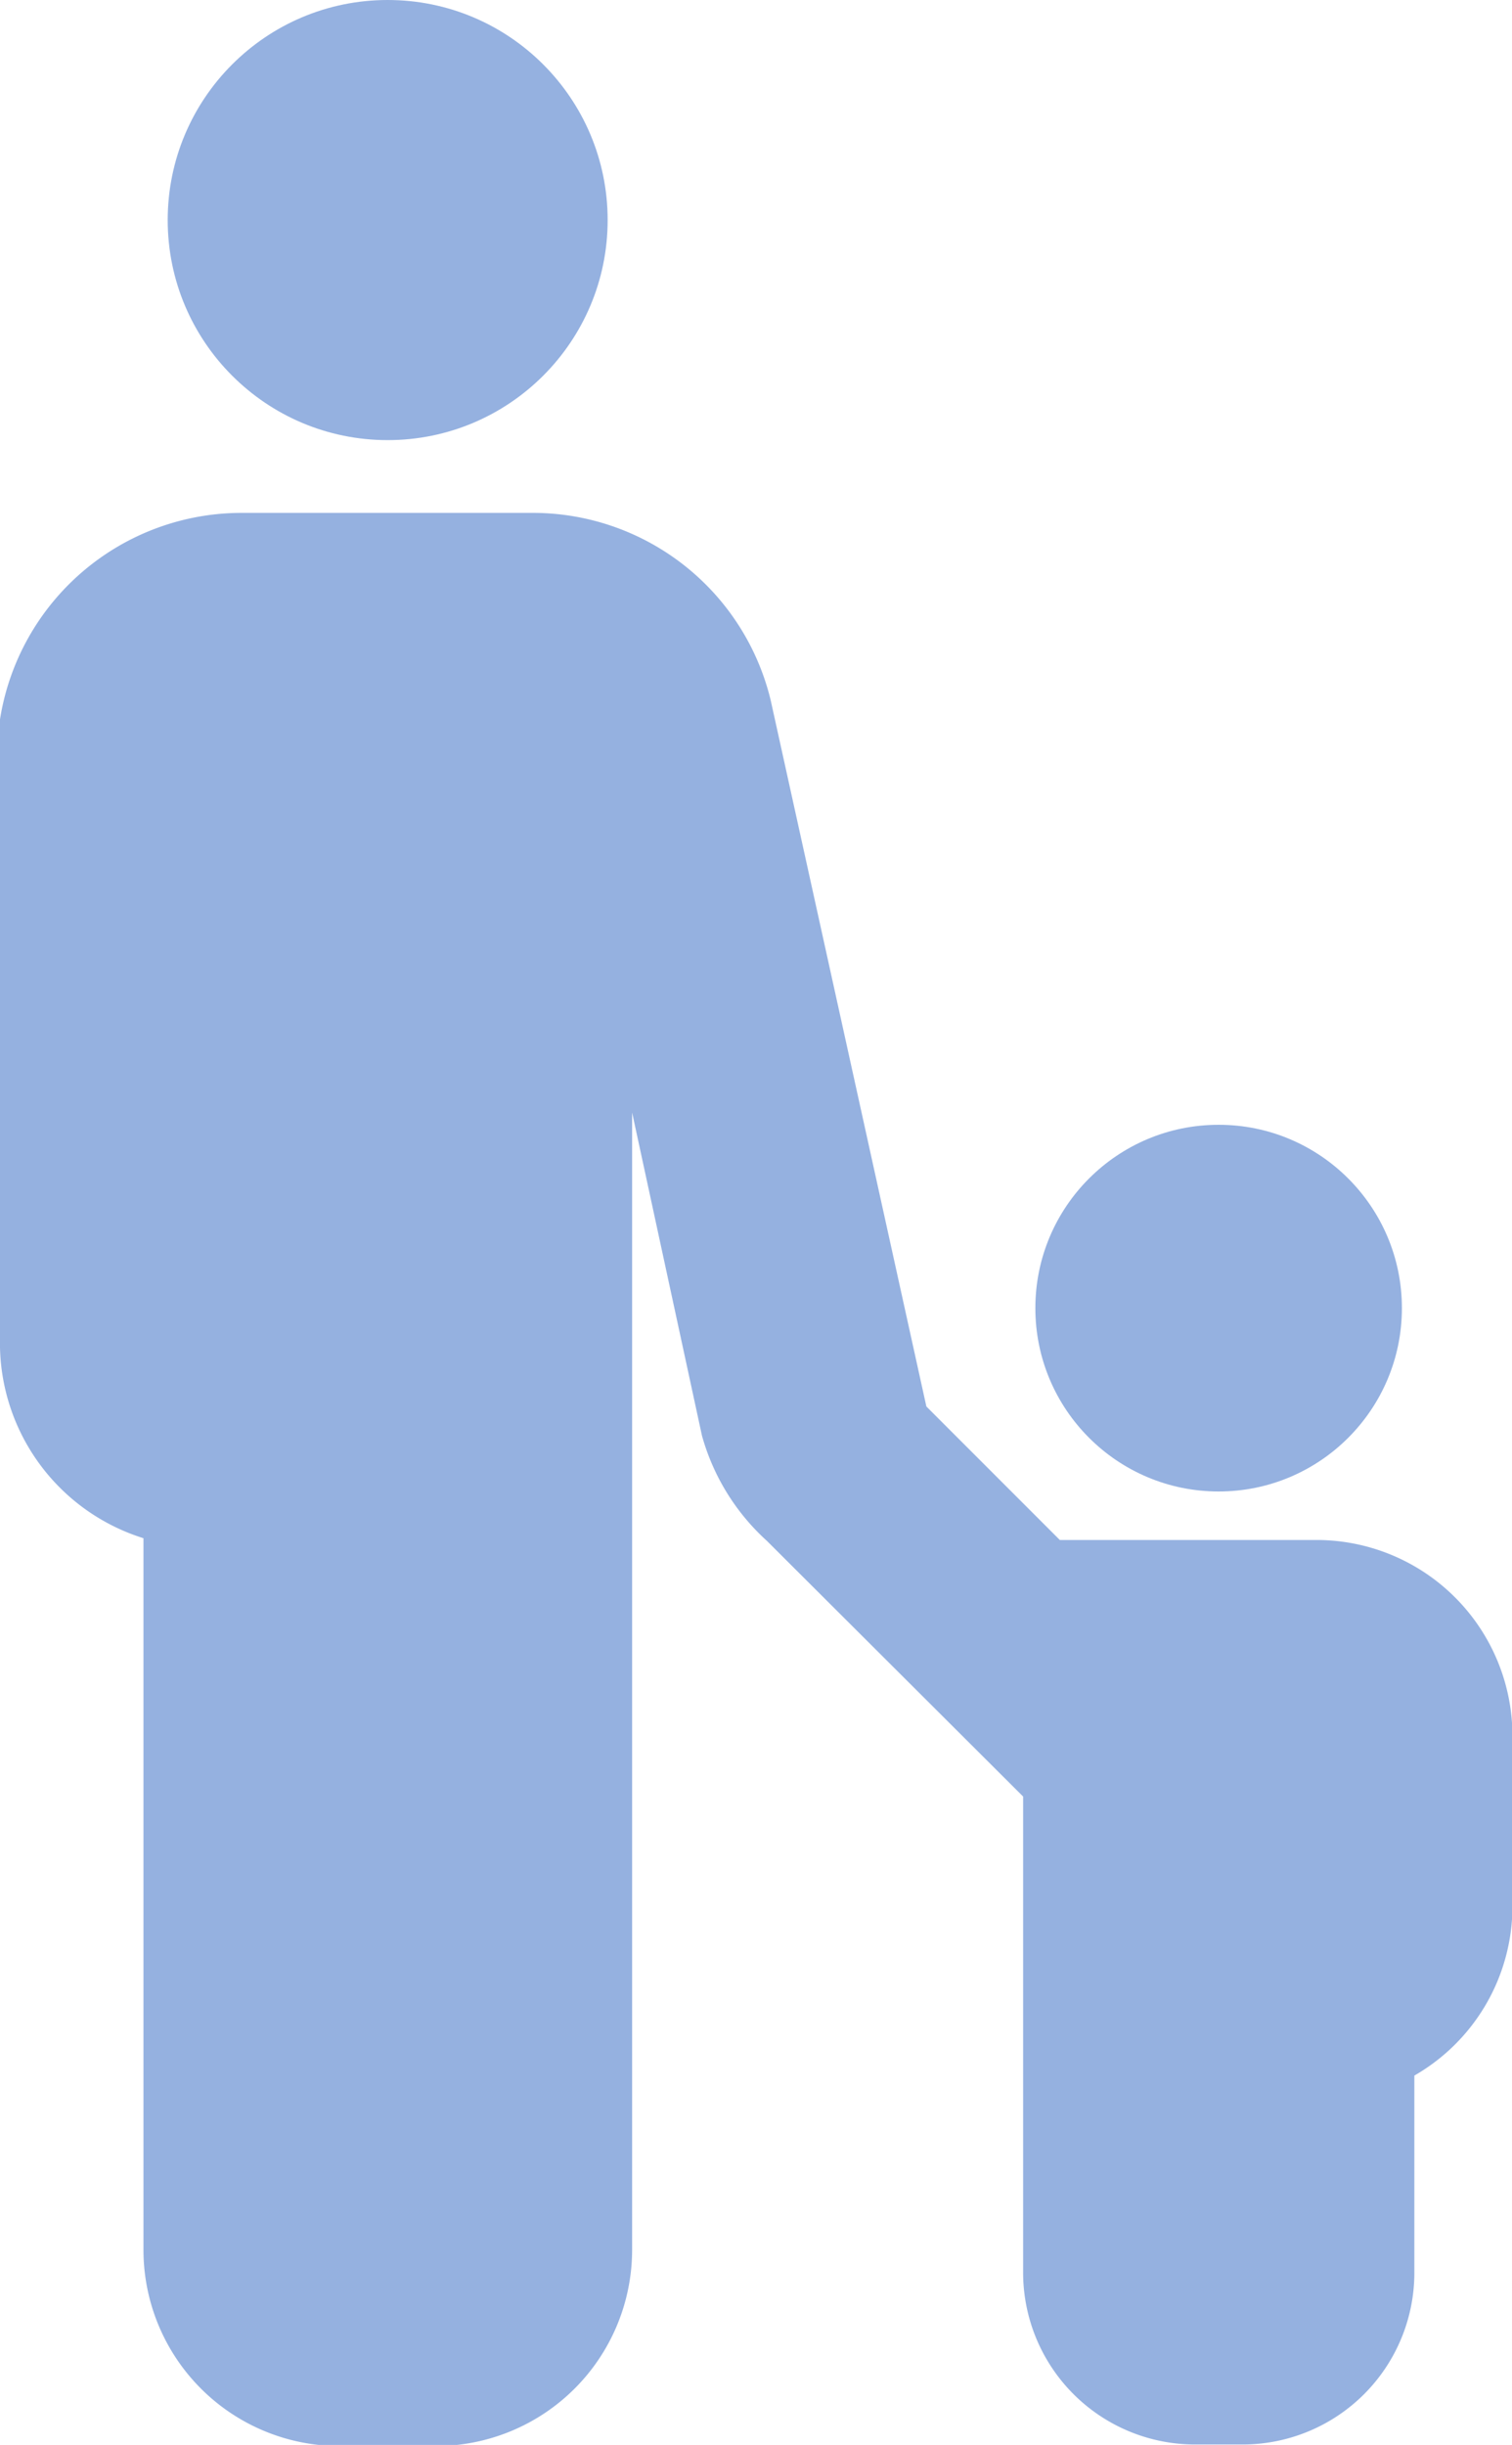
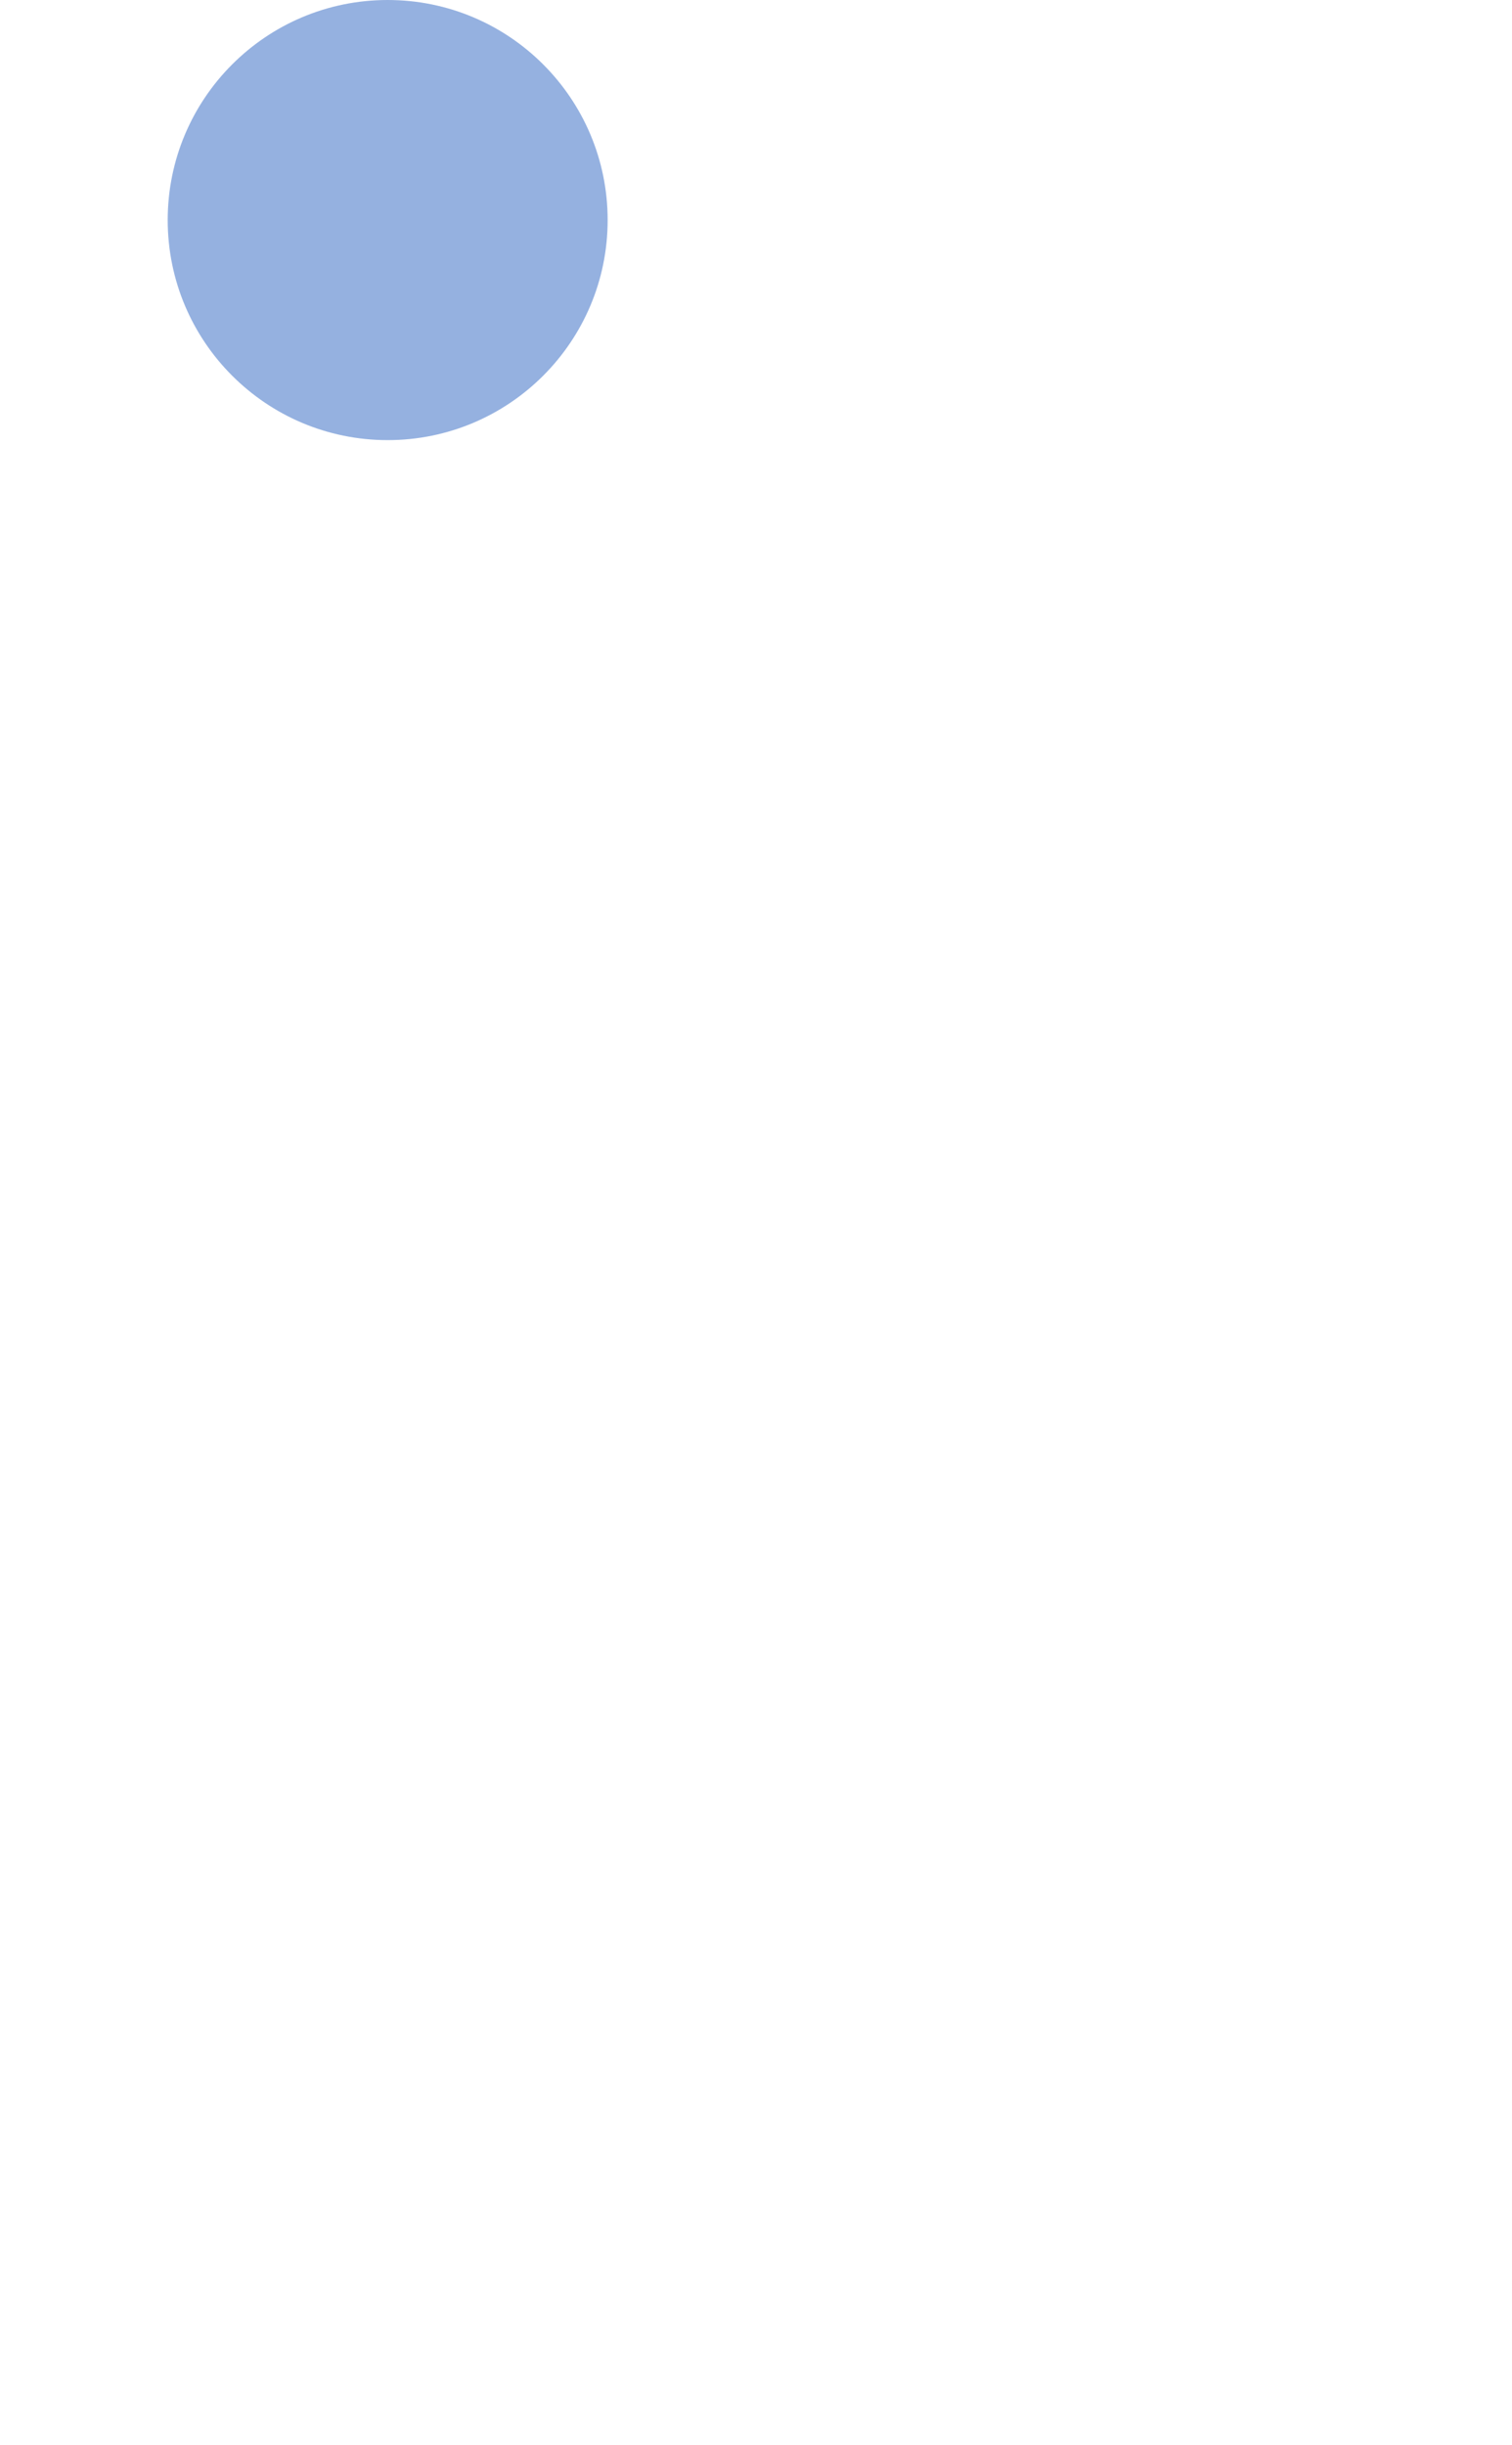
<svg xmlns="http://www.w3.org/2000/svg" viewBox="0 0 67.98 109.88">
  <g fill="#95b1e0">
-     <circle cx="54.79" cy="58.79" r="8.24" />
-     <path d="m6.45 69.13v32a8.82 8.82 0 0 0 8.78 8.8h4.4a8.82 8.82 0 0 0 8.79-8.8v-51.13l3.14 14.52a10 10 0 0 0 2.92 4.73l11.52 11.49v21.43a7.73 7.73 0 0 0 7.7 7.69h2.2a7.72 7.72 0 0 0 7.69-7.69v-8.89a8.78 8.78 0 0 0 4.41-7.59v-7.69a8.81 8.81 0 0 0 -8.79-8.79h-11.56l-6-6-7-31.74a11 11 0 0 0 -10.65-8.42h-13.16a11 11 0 0 0 -10.84 9.28v28.23a9.19 9.19 0 0 0 6.45 8.57z" />
    <circle cx="17.43" cy="9.89" r="9.89" />
  </g>
</svg>